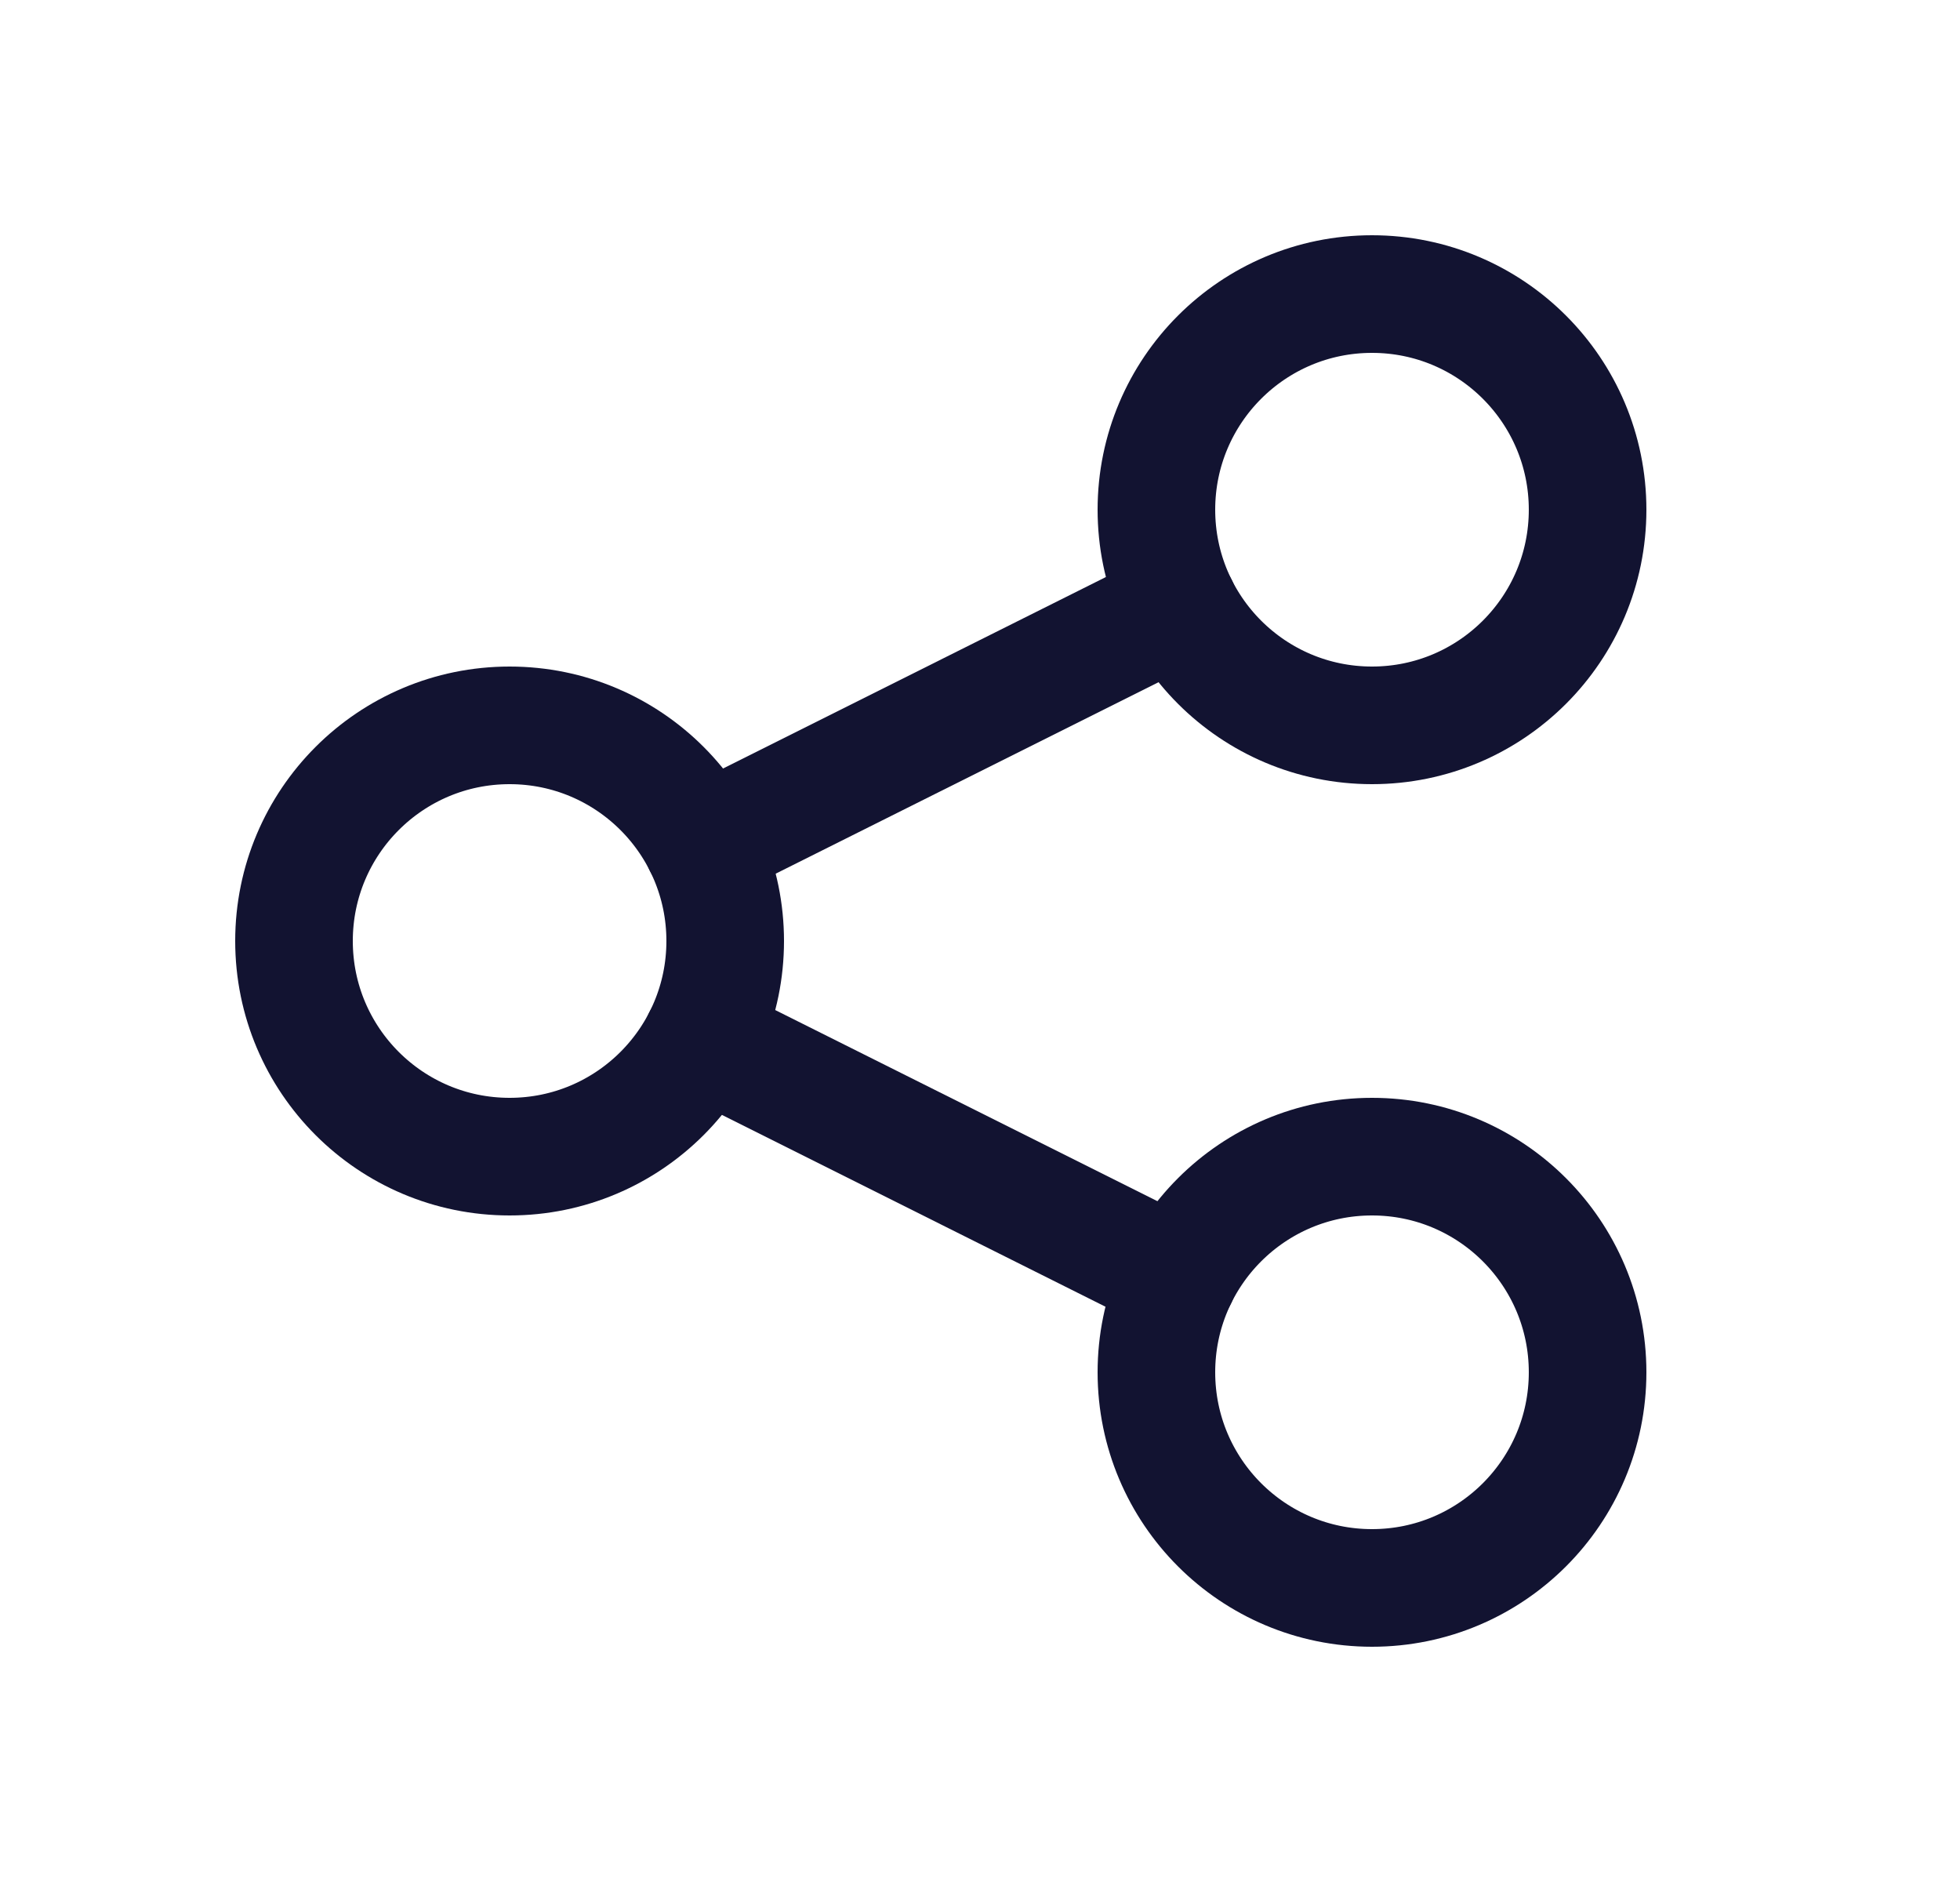
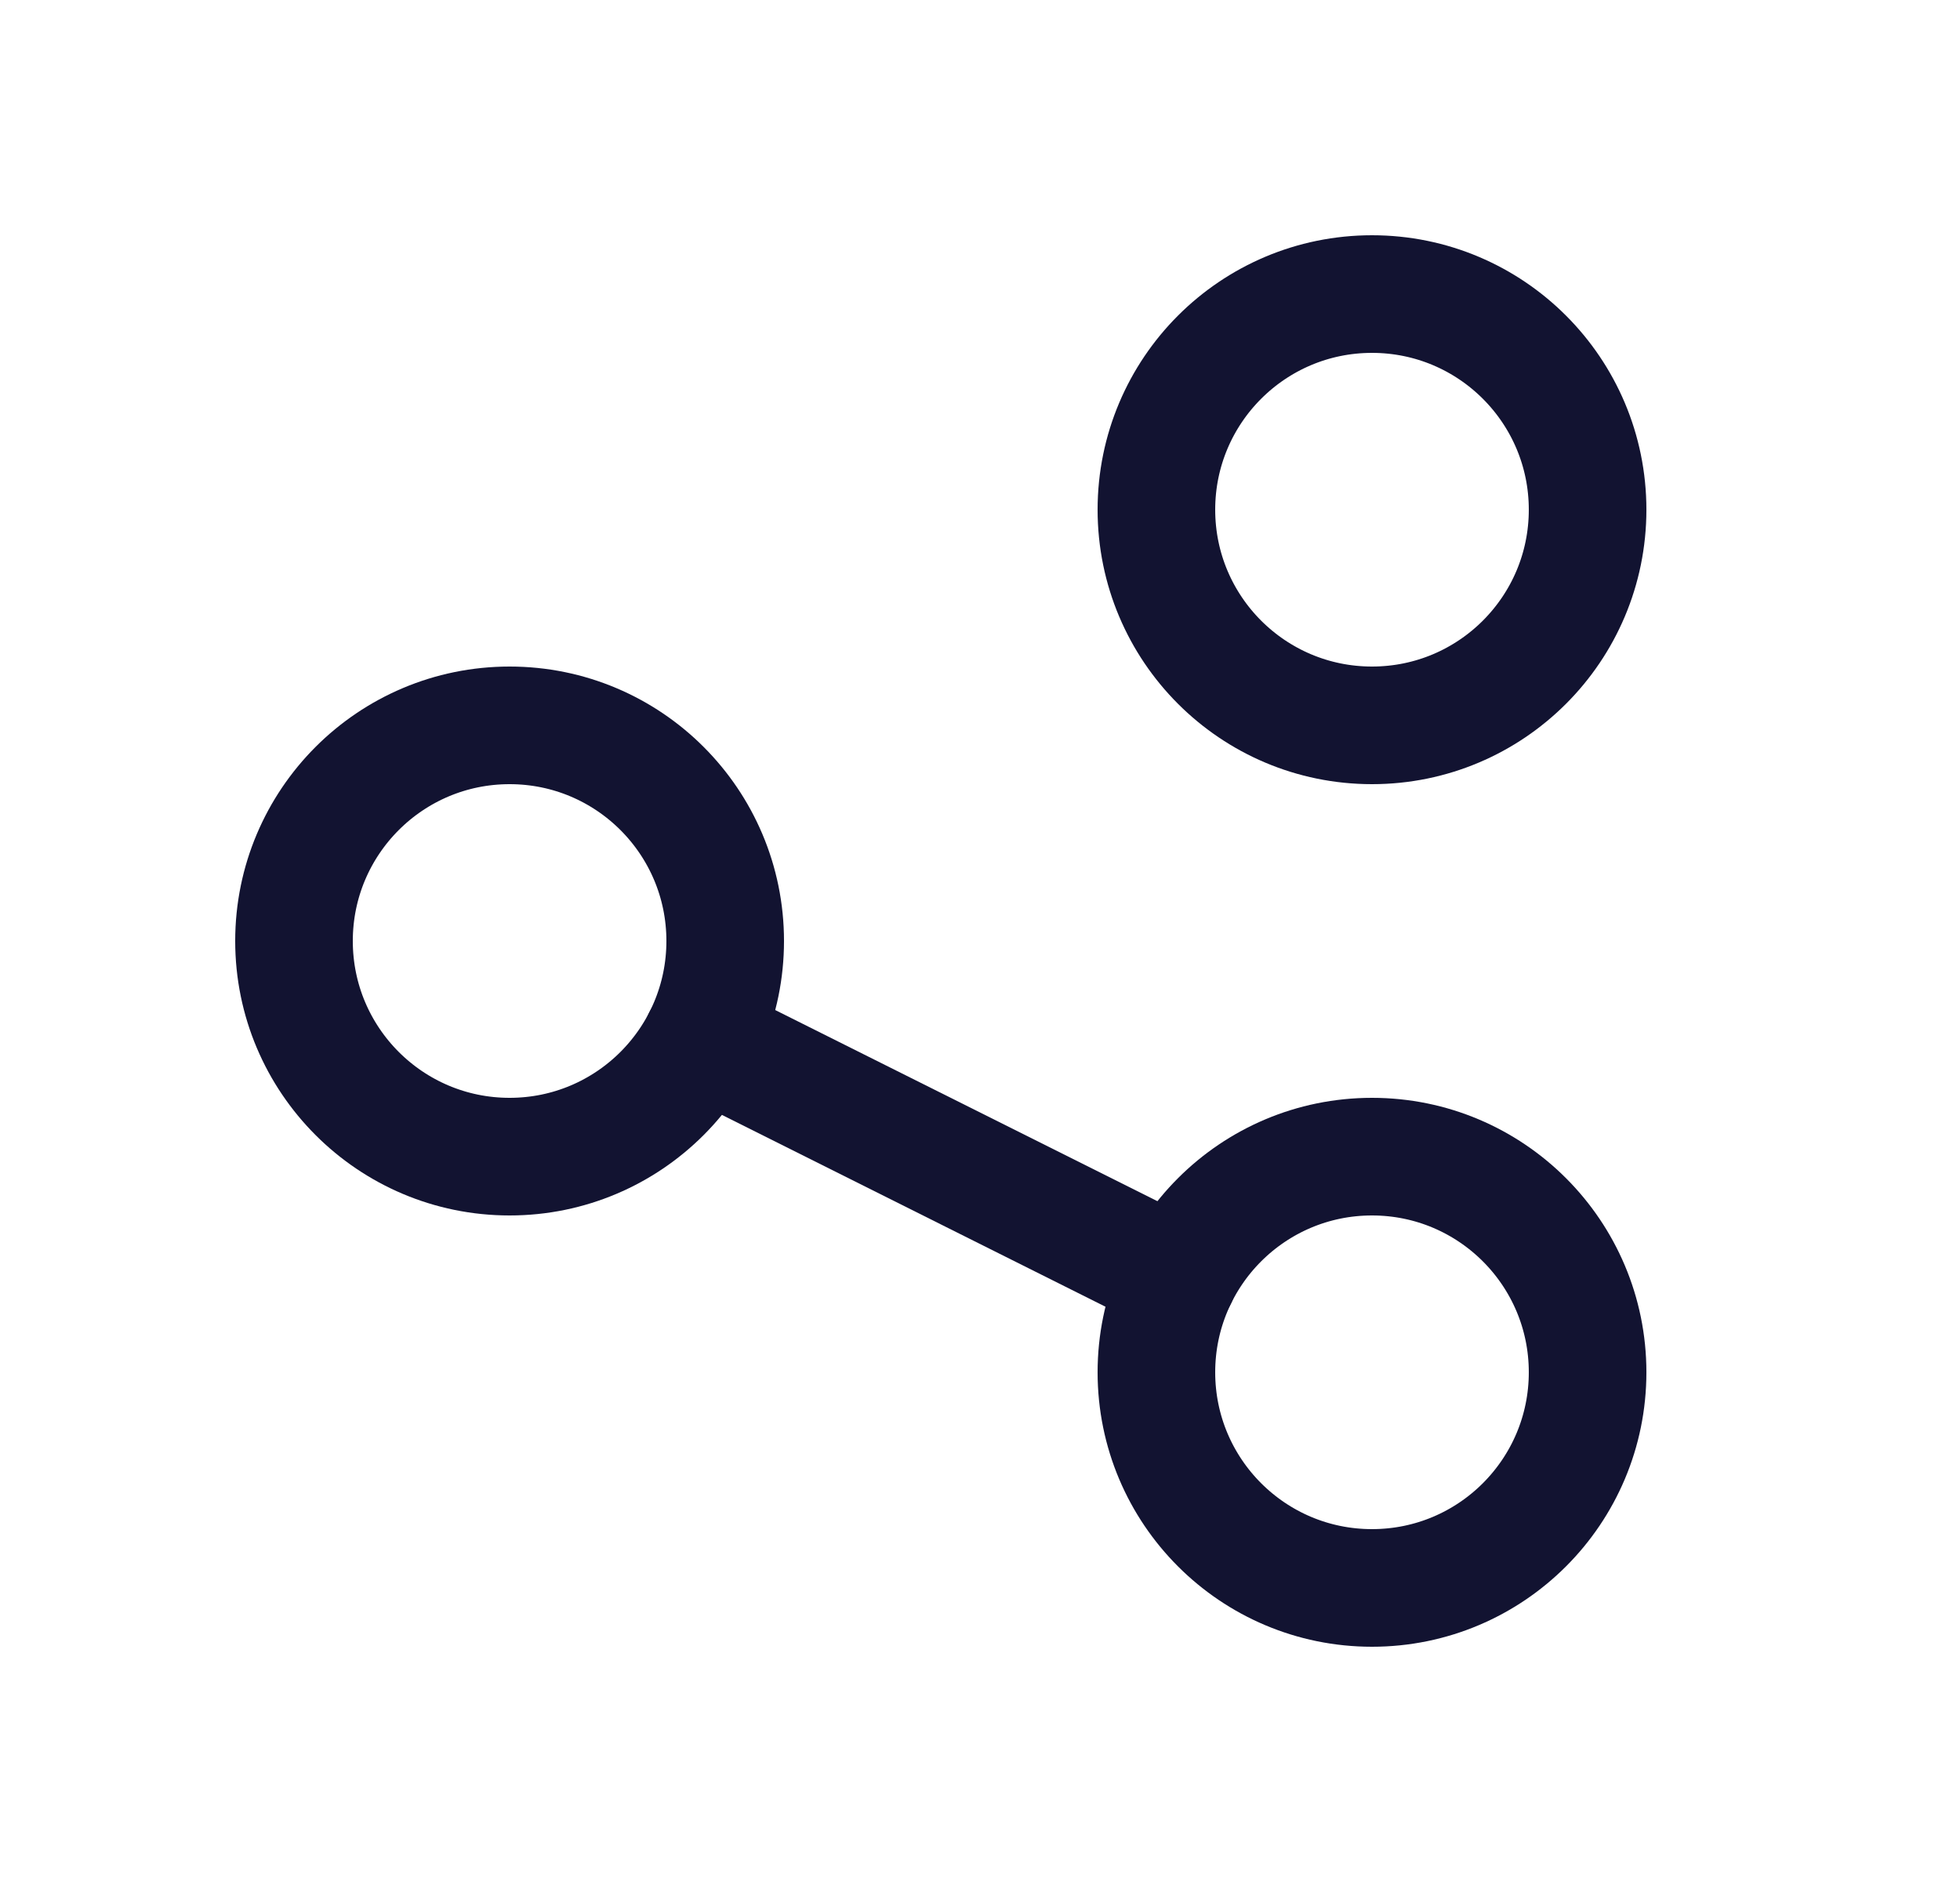
<svg xmlns="http://www.w3.org/2000/svg" width="25" height="24" viewBox="0 0 25 24" fill="none">
  <g clip-path="url(#clip0_113_1383)">
-     <path d="M15.04 7.73L8.96 10.77" stroke="#121331" stroke-width="1.5" stroke-linecap="round" stroke-linejoin="round" />
    <path d="M15.03 16.29L8.95 13.25" stroke="#121331" stroke-width="1.5" stroke-linecap="round" stroke-linejoin="round" />
    <path d="M6.5 14.75C8.019 14.75 9.25 13.519 9.25 12C9.25 10.481 8.019 9.25 6.5 9.25C4.981 9.25 3.75 10.481 3.75 12C3.75 13.519 4.981 14.75 6.5 14.75Z" stroke="#121331" stroke-width="1.5" stroke-linecap="round" stroke-linejoin="round" />
    <path d="M17.5 9.25C19.019 9.25 20.25 8.019 20.25 6.5C20.25 4.981 19.019 3.75 17.5 3.75C15.981 3.75 14.75 4.981 14.75 6.5C14.75 8.019 15.981 9.25 17.5 9.25Z" stroke="#121331" stroke-width="1.5" stroke-linecap="round" stroke-linejoin="round" />
    <path d="M17.5 20.25C19.019 20.25 20.25 19.019 20.25 17.5C20.25 15.981 19.019 14.75 17.5 14.75C15.981 14.75 14.75 15.981 14.75 17.5C14.75 19.019 15.981 20.25 17.5 20.25Z" stroke="#121331" stroke-width="1.5" stroke-linecap="round" stroke-linejoin="round" />
  </g>
  <defs>
    <clipPath id="clip0_113_1383">
      <rect width="24" height="24" fill="white" transform="translate(0.5)" />
    </clipPath>
  </defs>
</svg>